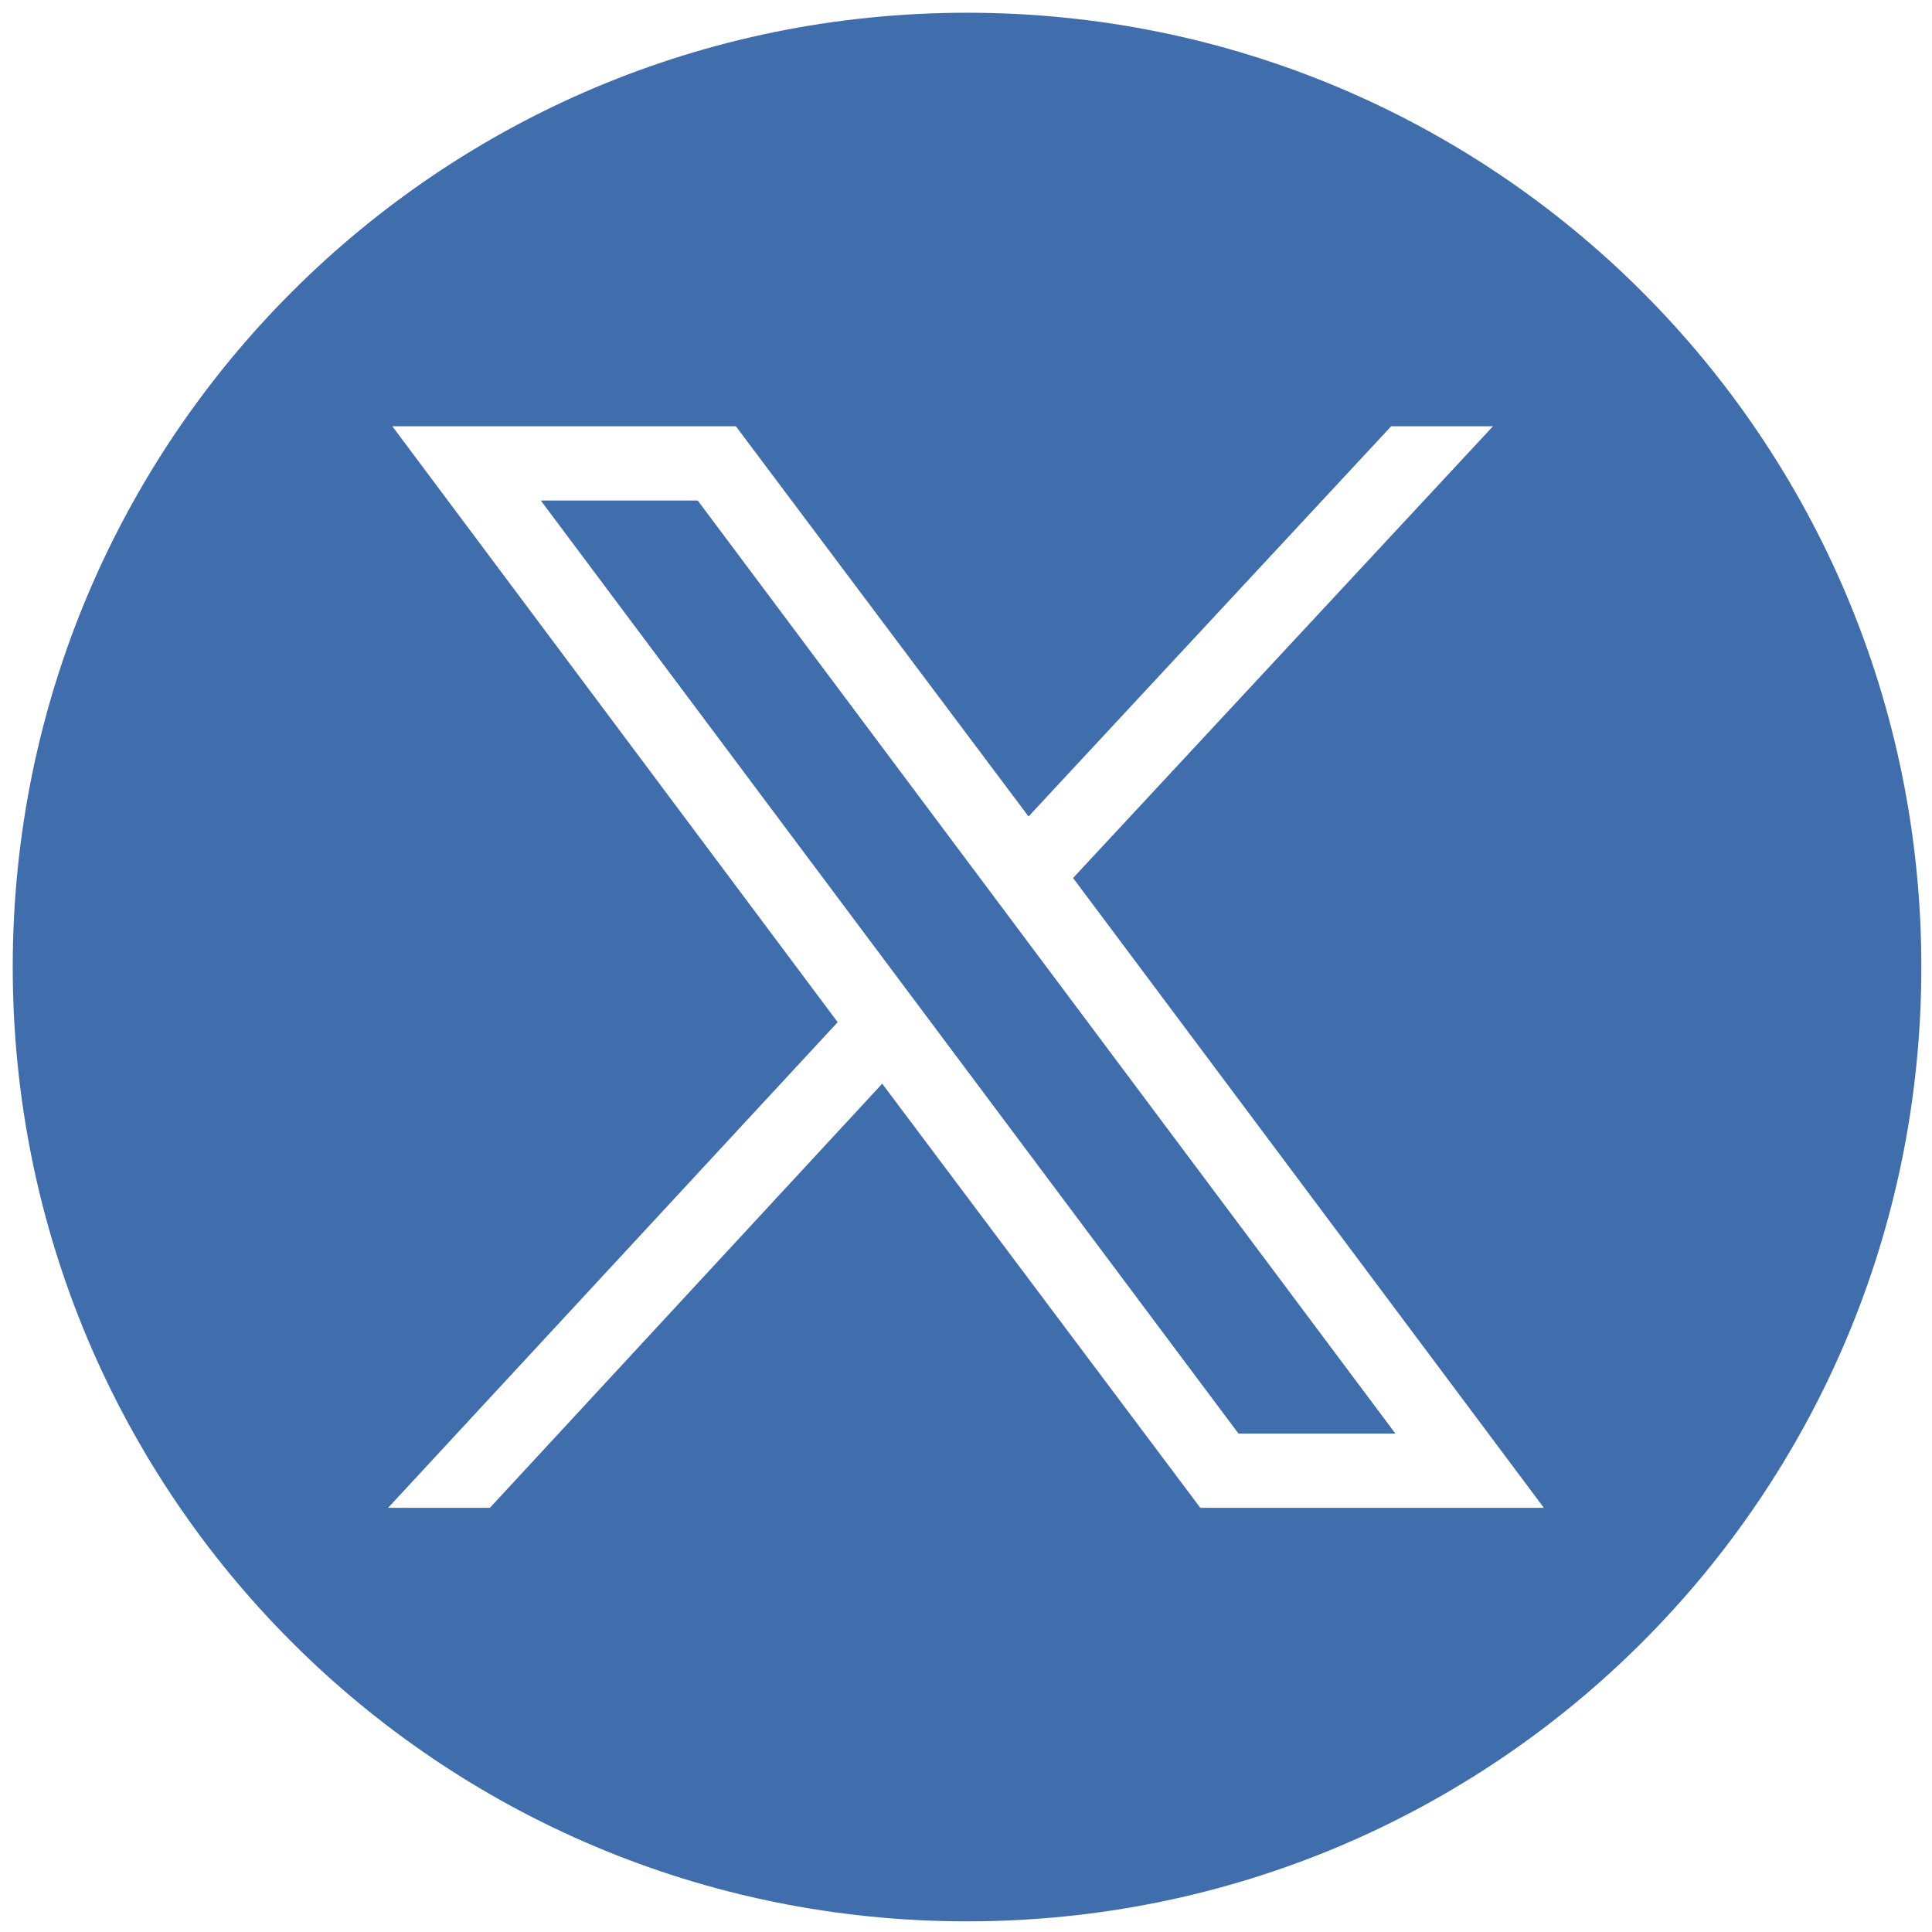
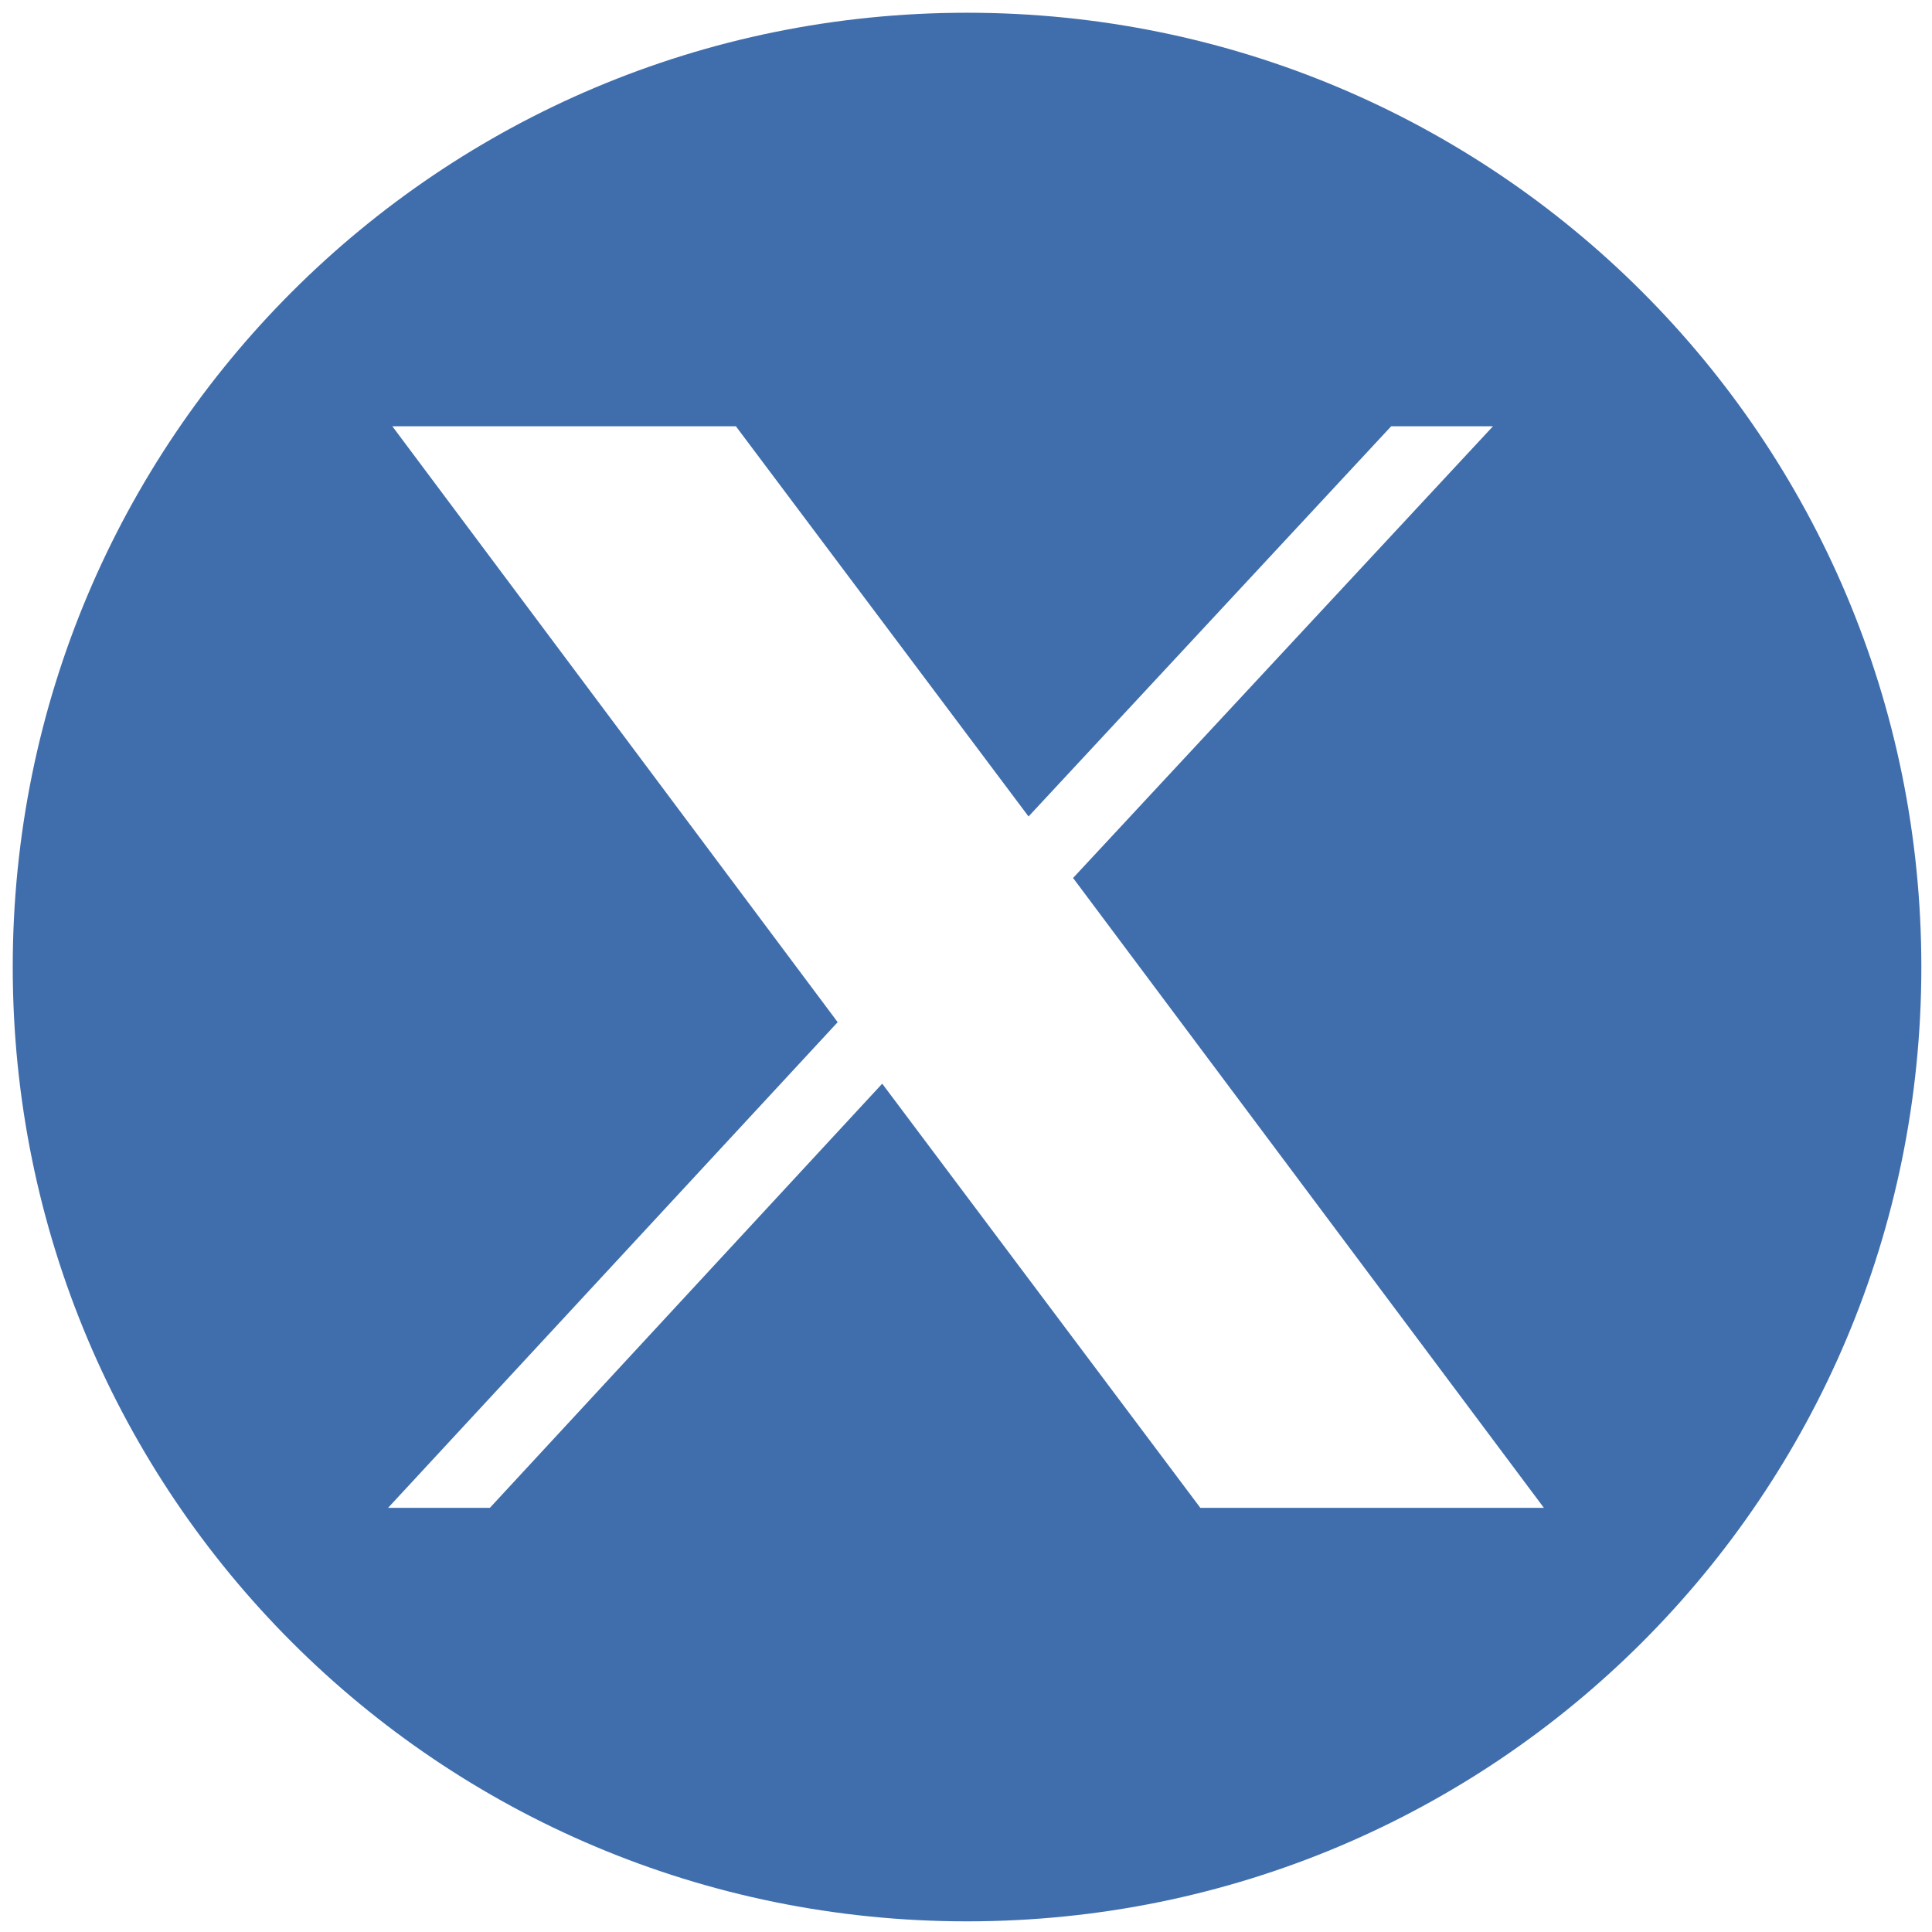
<svg xmlns="http://www.w3.org/2000/svg" version="1.1" id="Layer_1" x="0px" y="0px" viewBox="0 0 256 256" style="enable-background:new 0 0 256 256;" xml:space="preserve">
  <style type="text/css">
	.st0{fill:#406EAD;}
</style>
  <g transform="translate(1.407 1.407) scale(2.81 2.81)">
-     <polygon class="st0" points="25,23.1 57.9,67.1 65.3,67.1 32.4,23.1  " />
    <path class="st0" d="M45.1,0.1L45.1,0.1c-24.9,0-45,20.1-45,45l0,0c0,24.9,20.1,45,45,45l0,0c24.9,0,45-20.1,45-45l0,0   C90.1,20.2,70,0.1,45.1,0.1z M56.1,70.6l-15-20l-18.5,20h-4.8L39,47.7L18,19.6h16.2L48,38l17.1-18.4h4.8L50.1,40.9l22.2,29.7H56.1z   " />
  </g>
</svg>